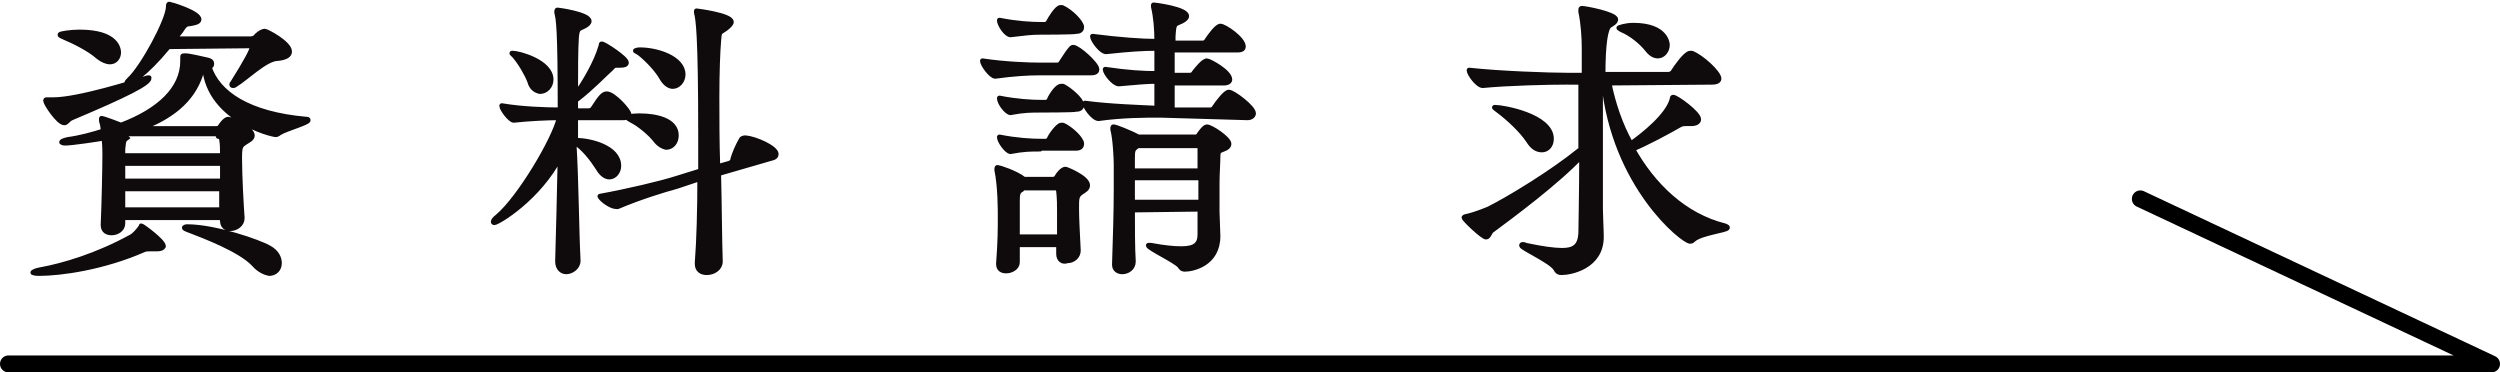
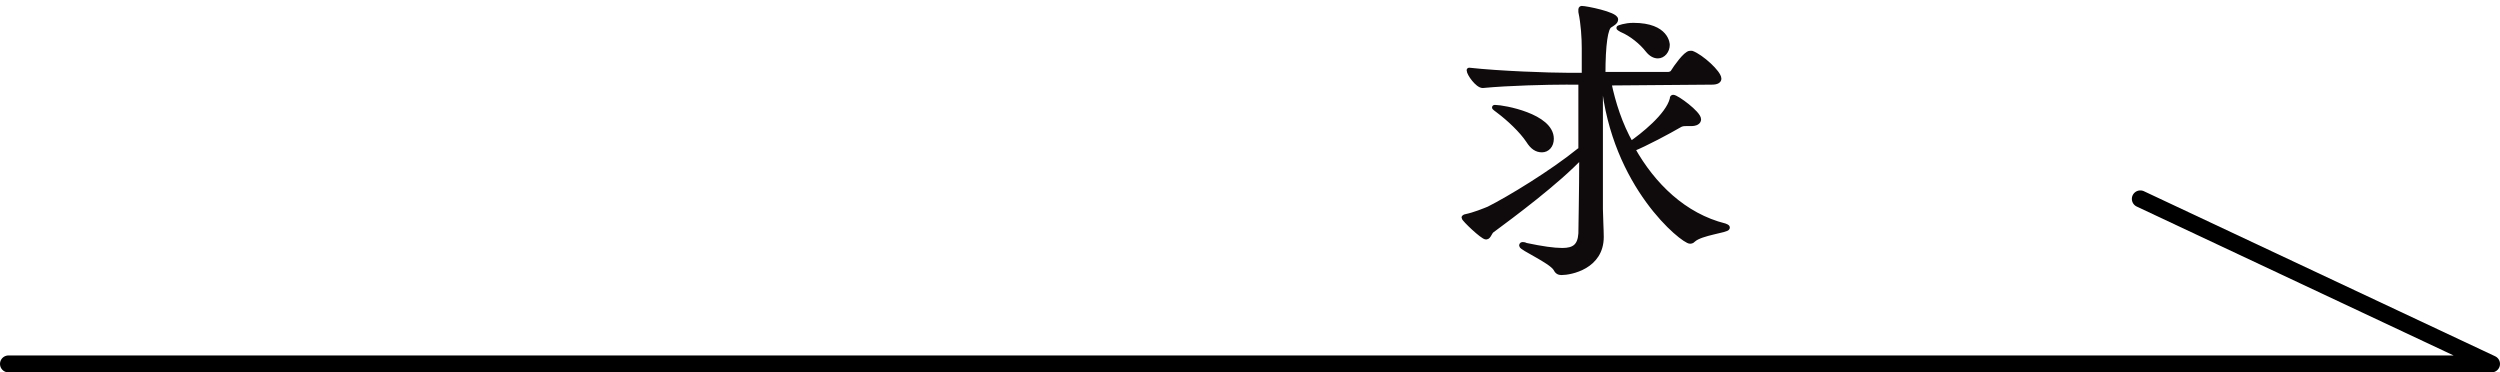
<svg xmlns="http://www.w3.org/2000/svg" version="1.1" id="_レイヤー_2" x="0px" y="0px" viewBox="0 0 295.4 44" style="enable-background:new 0 0 295.4 44;" xml:space="preserve">
  <style type="text/css">
	.st0{fill:#0F0B0D;stroke:#0F0B0D;stroke-width:0.6;stroke-linecap:round;stroke-linejoin:round;}
	.st1{fill:none;stroke:#000000;stroke-width:2.001;stroke-linecap:round;stroke-linejoin:round;}
</style>
  <g id="_レイヤー_2-2">
-     <path class="st0" d="M18.5,29.4c-0.1,0-0.2,0-0.4,0s-0.3,0-0.4,0c-0.2,0-0.5,0-0.7,0.1c-4.8,2.1-9.8,2.8-12.4,2.8   c-0.5,0-0.7-0.1-0.7-0.1s0.2-0.2,0.8-0.3c2.8-0.5,6.8-1.7,10.8-3.9c0.4-0.2,0.9-0.8,1.1-1.1c0.1-0.1,0.1-0.2,0.1-0.2   c0.1,0,2.6,1.8,2.6,2.4C19.2,29.3,19,29.4,18.5,29.4L18.5,29.4z M8.5,13.9c-0.5,0.2-0.6,0.6-0.9,0.6c-0.7,0-2.2-2.3-2.2-2.6   c0-0.1,0-0.1,0.1-0.1h0.2c0.2,0,0.4,0,0.6,0c3,0,9.9-2.2,10.5-2.4c0.4-0.1,0.6-0.2,0.7-0.2c0.1,0,0.1,0,0.1,0   C17.7,9.8,14.9,11.2,8.5,13.9L8.5,13.9z M11.6,6.7c-1-0.9-2.8-1.8-4-2.3C7.2,4.2,7.1,4.2,7.1,4.1c0-0.1,1.2-0.3,2.3-0.3   c4.4,0,4.6,2,4.6,2.4c0,0.6-0.4,1.1-1,1.1C12.6,7.3,12.1,7.1,11.6,6.7z M26.2,25.7H14.5v0.7c0,0.7-0.7,1.1-1.3,1.1   c-0.5,0-1-0.2-1-0.9v-0.1c0.1-2.1,0.2-6.6,0.2-8.3c0-0.2,0-1-0.1-1.9c-0.5,0.1-3.8,0.6-4.6,0.6c-0.3,0-0.4-0.1-0.4-0.1   c0-0.1,0.3-0.2,0.7-0.3c1.5-0.2,2.9-0.6,4.2-1c0-0.5-0.1-0.9-0.2-1.2c0-0.1,0-0.2,0-0.2c0,0,0-0.1,0-0.1c0.2,0,1.8,0.6,2.3,0.8   c4.5-1.7,7.3-4.3,7.3-7.6V6.9c0-0.1,0-0.2,0-0.2c0-0.1,0-0.1,0.3-0.1c0.5,0,2.1,0.4,2.6,0.5c0.4,0.1,0.5,0.2,0.5,0.4   S25,7.8,24.7,7.9c1,3.1,4.6,5.6,11.5,6.2c0.1,0,0.2,0,0.2,0.1c0,0.3-2.6,1-3.4,1.5c-0.1,0.1-0.3,0.2-0.4,0.2   c-0.5,0-7.8-1.8-8.4-7.8c-0.2,0.1-0.4,0.2-0.5,0.7c-1,3.1-3.6,5.1-7.2,6.4h9c0.2,0,0.4,0,0.5-0.2c0.6-0.9,0.9-0.9,1-0.9   c0.3,0,2.8,1.1,2.8,1.9c0,0.4-0.5,0.6-0.8,0.8c-0.6,0.4-0.7,0.5-0.7,1.9c0,2.1,0.2,5.6,0.3,7v0.1c0,0.7-0.7,1.2-1.4,1.2   c-0.5,0-0.9-0.3-0.9-0.9L26.2,25.7L26.2,25.7z M15.2,16.1l-0.1,0.1c-0.4,0.3-0.5,0.2-0.6,1.4l0,0.8h11.8c0-0.7,0-1.4-0.1-1.9   c0-0.1-0.1-0.4-0.4-0.4C25.8,16.1,15.2,16.1,15.2,16.1z M26.3,19.3H14.5v2.1h11.8V19.3z M14.5,22.3c0,0.8,0,1.6,0,2.5h11.7   c0-0.7,0-1.6,0-2.5H14.5z M19.9,5.5c-2.8,3.4-4.5,4.3-4.8,4.3c-0.1,0-0.1,0-0.1,0c0-0.1,0.1-0.2,0.3-0.4c1.6-1.5,4.5-6.9,4.6-8.5   c0-0.2,0-0.4,0.1-0.4c0.1,0,3.5,1,3.5,1.8c0,0.3-0.5,0.4-1.1,0.5c-0.4,0-0.6,0.2-0.8,0.5c-0.3,0.5-0.7,0.9-1,1.3h9   c0.2,0,0.5-0.1,0.6-0.2c0.1-0.2,0.7-0.7,1.1-0.7c0.2,0,2.9,1.4,2.9,2.4c0,0.4-0.4,0.7-1.4,0.8C31.4,6.9,29,9.3,27.8,10   c-0.1,0.1-0.2,0.1-0.3,0.1c0,0-0.1,0-0.1-0.1s0-0.1,0.1-0.2c1.7-2.7,2.3-3.9,2.3-4.2c0-0.1-0.1-0.2-0.2-0.2L19.9,5.5L19.9,5.5z    M30,31.2c-1.6-1.7-5.8-3.3-7.9-4.1c-0.2-0.1-0.3-0.1-0.3-0.2c0,0,0.1-0.1,0.3-0.1c3.3,0,8.5,1.8,9.7,2.5c0.9,0.5,1.2,1.2,1.2,1.8   c0,0.7-0.5,1.2-1.2,1.2C31.3,32.2,30.6,31.9,30,31.2L30,31.2z" />
-     <path class="st0" d="M68.3,30.8c0,0.8-0.8,1.3-1.4,1.3c-0.5,0-1-0.4-1-1.2v-0.1c0.1-3.2,0.2-7.8,0.3-12.3c-2.6,5-7.4,7.8-7.8,7.8   c0,0-0.1,0-0.1-0.1c0-0.1,0.1-0.3,0.5-0.6c2.6-2.2,6.7-9.1,7.3-11.7c-1.4,0-3.5,0.1-5.4,0.3h0c-0.4,0-1.4-1.3-1.4-1.7   c2.3,0.4,5.2,0.5,6.9,0.5c0-9.7-0.2-10.7-0.4-11.5c0-0.1,0-0.2,0-0.2c0-0.1,0-0.1,0.1-0.1c0.1,0,3.7,0.5,3.7,1.3   c0,0.2-0.2,0.4-0.6,0.6c-0.6,0.3-0.8,0.2-0.9,1.3C68,5.9,68,8.3,68,11.2c1-1.3,2.5-3.9,3-5.7c0.1-0.2,0-0.3,0.1-0.3   c0.3,0,2.9,1.7,2.9,2.2c0,0.2-0.2,0.3-0.7,0.3h-0.4c-0.4,0-0.4,0.1-0.7,0.4c-0.9,0.8-2.3,2.3-4,3.6c-0.1,0-0.1,0.1-0.2,0.1v1.3h1.6   c0.1,0,0.4-0.1,0.5-0.3c0.9-1.4,1.2-1.7,1.6-1.7c0.8,0,2.6,2,2.6,2.4c0,0.2-0.1,0.4-0.7,0.4H68c0,0.9,0,1.8,0,2.7h0.1   c1.6,0,5,0.8,5,3c0,0.7-0.5,1.3-1.1,1.3c-0.4,0-0.9-0.3-1.3-1c-0.7-1.1-1.7-2.4-2.8-3.1c0,0,0,0-0.1-0.1   C68.1,21.6,68.1,26.9,68.3,30.8L68.3,30.8L68.3,30.8z M62.6,9.6c-0.3-0.8-1.1-2.2-1.8-3c-0.2-0.2-0.3-0.3-0.3-0.3c0,0,0,0,0.1,0   c0.7,0,4.5,1,4.5,3.1c0,0.8-0.6,1.4-1.3,1.4C63.3,10.7,62.8,10.4,62.6,9.6L62.6,9.6z M84.9,20.5c0.1,3.7,0.1,7.4,0.2,10.4   c0,0.8-0.8,1.3-1.6,1.3c-0.6,0-1.1-0.3-1.1-1V31c0.2-2.6,0.3-6.2,0.3-9.9L80,22c-1.8,0.5-4.4,1.3-7,2.4c-0.1,0-0.1,0-0.2,0   c-0.6,0-1.7-0.8-1.9-1.2c3.3-0.6,7.1-1.5,9-2.1l2.9-0.9c0-1.5,0-2.9,0-4.4c0-11.8-0.3-13.6-0.5-14.3c0-0.1,0-0.2,0-0.2c0,0,0,0,0,0   c0,0,4.1,0.5,4.1,1.3c0,0.2-0.3,0.5-0.7,0.8c-0.8,0.5-0.7,0.4-0.8,1.5c-0.1,1.2-0.2,3.6-0.2,6.6c0,2.4,0,5.3,0.1,8.2l1.4-0.4   c0.2-0.1,0.4-0.2,0.4-0.5c0.2-0.7,0.6-1.6,1-2.3c0.1-0.2,0.4-0.2,0.5-0.2c1.2,0.1,3.6,1.2,3.6,1.9c0,0.2-0.1,0.4-0.6,0.5L84.9,20.5   L84.9,20.5z M77.5,16.6c-0.6-0.8-1.9-1.9-2.9-2.4c-0.3-0.2-0.4-0.2-0.4-0.3c0-0.2,1.4-0.2,1.4-0.2c1.9,0,4.3,0.5,4.3,2.3   c0,0.8-0.5,1.4-1.2,1.4C78.3,17.3,77.9,17.1,77.5,16.6z M78.2,9.2c-0.5-0.9-1.6-2.1-2.6-2.9C75.3,6.1,75.1,6,75.1,6   s0.2-0.1,0.5-0.1c2.1,0,5.1,1,5.1,2.9c0,0.8-0.6,1.4-1.2,1.4C79.1,10.2,78.6,9.9,78.2,9.2L78.2,9.2z" />
-     <path class="st0" d="M122.9,8.6c-1.4,0-3.1,0.1-5.3,0.4h0c-0.5,0-1.5-1.4-1.5-1.8c2.6,0.4,5.5,0.5,6.9,0.5h2c0.1,0,0.3-0.1,0.4-0.3   c0.4-0.6,0.9-1.4,1.2-1.7c0.1-0.1,0.2-0.1,0.2-0.1c0.6,0,2.8,2,2.8,2.6c0,0.2-0.1,0.4-0.7,0.4H122.9L122.9,8.6z M125.1,30v-1.1   h-4.9l0,2.1c0,0.6-0.7,1-1.3,1c-0.5,0-0.9-0.2-0.9-0.8v-0.1c0.2-2.6,0.2-4.1,0.2-5.5c0-0.8,0-3.6-0.4-5.5c0-0.1,0-0.1,0-0.2   s0-0.1,0.1-0.1s2.1,0.6,3.1,1.4l0,0h3.4c0.2,0,0.4-0.1,0.5-0.3c0.1-0.2,0.6-0.9,1-0.9c0.1,0,2.6,1,2.6,1.9c0,0.4-0.4,0.6-0.7,0.8   c-0.6,0.4-0.6,0.7-0.6,1.9c0,1.3,0.1,2.9,0.2,5c0,0.7-0.6,1.2-1.3,1.2C125.6,31,125.1,30.7,125.1,30L125.1,30L125.1,30z M122.9,3.8   c-1.1,0-1.8,0.1-3.5,0.3h0c-0.5,0-1.3-1.2-1.3-1.7c2,0.4,3.8,0.5,4.9,0.5h0.5c0.1,0,0.3-0.1,0.4-0.3c0.2-0.4,1-1.7,1.4-1.7   c0.1,0,0.1,0,0.2,0c1.1,0.5,2.3,1.8,2.3,2.3c0,0.2-0.1,0.5-0.6,0.5C127,3.8,122.9,3.8,122.9,3.8z M122.9,13c-1.1,0-1.9,0-3.5,0.3h0   c-0.4,0-1.3-1.1-1.3-1.7c2,0.4,3.8,0.5,4.9,0.5h0.6c0.1,0,0.3-0.1,0.4-0.3c0-0.1,0.8-1.6,1.4-1.6c0.1,0,0.1,0,0.2,0   c0.8,0.4,2.2,1.6,2.2,2.2c0,0.2-0.1,0.5-0.6,0.5C127,13,122.9,13,122.9,13z M122.9,17.6c-1.1,0-1.9,0-3.5,0.3h0   c-0.4,0-1.3-1.2-1.3-1.7c2,0.4,3.8,0.5,4.9,0.5h0.6c0.1,0,0.3-0.1,0.4-0.3c0.1-0.3,1-1.6,1.4-1.6c0.1,0,0.1,0,0.2,0   c0.9,0.4,2.2,1.6,2.2,2.2c0,0.2-0.1,0.5-0.6,0.5H122.9z M125.2,28c0-1.2,0-2.1,0-2.9c0-0.9,0-1.6-0.1-2.5c0-0.1-0.1-0.4-0.3-0.4   h-3.9c-0.1,0.1-0.1,0.1-0.2,0.2c-0.4,0.2-0.5,0.5-0.5,1.2c0,1.5,0,3,0,4.4L125.2,28L125.2,28z M137.1,13.6c-1.8,0-4.4,0-7.3,0.4h0   c-0.6,0-1.6-1.4-1.6-1.8c3,0.4,6.5,0.5,8.5,0.6c0-0.8,0-2,0-3.2c-1.3,0-2.1,0.1-4.5,0.3h0c-0.6,0-1.6-1.3-1.6-1.7   c2.7,0.4,4.5,0.5,6.1,0.5v-3h0c-1.7,0-3.2,0.1-6,0.4h0c-0.6,0-1.6-1.4-1.6-1.8c3.1,0.4,5.8,0.6,7.6,0.6c0-1.4-0.1-2.8-0.4-4.1   c0-0.1,0-0.2,0-0.2c0,0,0,0,0,0c0.3,0,3.9,0.5,3.9,1.3c0,0.2-0.2,0.4-0.6,0.6c-0.8,0.4-0.9,0.1-1,1.8c0,0.2,0,0.5,0,0.8h3.5   c0.2,0,0.4-0.1,0.5-0.3c0.4-0.6,1.2-1.7,1.6-1.7c0.5,0,2.7,1.5,2.7,2.4c0,0.2-0.1,0.4-0.7,0.4h-7.7c0,0.9,0,2,0,3h2.1   c0.2,0,0.4-0.1,0.5-0.3c0.3-0.4,1.1-1.4,1.5-1.4c0.3,0,2.7,1.3,2.7,2.2c0,0.2-0.2,0.4-0.7,0.4h-6.1c0,1.3,0,2.5,0,3.2h4.5   c0.2,0,0.4-0.1,0.5-0.3c0.4-0.6,1.3-1.8,1.7-1.8c0.5,0,2.9,1.8,2.9,2.5c0,0.2-0.2,0.5-0.7,0.5L137.1,13.6L137.1,13.6z M133.8,24.8   c0,2.1,0,4.4,0.1,6.1c0,0.8-0.7,1.2-1.3,1.2c-0.5,0-0.9-0.3-0.9-0.8v-0.1c0.1-3.1,0.2-6.2,0.2-8.8c0-1.1,0-2.2,0-3   c0-0.5-0.1-3-0.4-4.1c0-0.1,0-0.1,0-0.2s0-0.1,0.1-0.1c0.2,0,2,0.7,2.9,1.2h6.8c0.1,0,0.3-0.1,0.4-0.3c0,0,0.6-0.9,0.9-0.9   c0.5,0,2.6,1.4,2.6,2c0,0.3-0.3,0.5-0.6,0.6c-0.5,0.2-0.7,0.2-0.7,0.9c0,0.8-0.1,2-0.1,3.2c0,1.2,0,2.4,0,3.3   c0,0.6,0.1,2.3,0.1,2.9c0,3.3-3,3.9-3.9,3.9c-0.3,0-0.4-0.1-0.6-0.4c-0.5-0.6-3.7-2.1-3.7-2.4c0,0,0,0,0.1,0c0,0,0.1,0,0.2,0   c1.6,0.3,2.7,0.4,3.6,0.4c1.6,0,2.2-0.5,2.2-1.7c0-0.6,0-1.7,0-3L133.8,24.8L133.8,24.8z M134.4,17.2l-0.1,0.1   c-0.4,0.3-0.5,0.4-0.5,1.3v1.6h8c0-1,0-2,0-2.6c0-0.1,0-0.4-0.4-0.4H134.4L134.4,17.2z M133.8,21v2.9h8.1c0-0.9,0-1.9,0-2.9H133.8z   " />
    <path class="st0" d="M190.1,9.8c0.5,2.4,1.3,4.9,2.6,7.2c1.3-0.9,4.4-3.3,4.9-5.3c0-0.1,0-0.2,0.1-0.2c0.4,0,3,1.9,3,2.6   c0,0.3-0.3,0.5-0.9,0.5h-0.6c-0.2,0-0.5,0-0.8,0.2c-1.2,0.7-4,2.2-5.5,2.8c2.4,4.3,6.1,7.9,10.9,9.1c0.2,0.1,0.3,0.1,0.3,0.2   c0,0.3-3.1,0.6-4,1.4c-0.1,0.1-0.2,0.2-0.4,0.2c-0.8,0-9-6.5-10.2-18.8h-0.4V15c0,4.4,0,8.7,0,9.7c0,0.7,0.1,2.5,0.1,3.3   c0,3.5-3.6,4.2-4.7,4.2c-0.3,0-0.5-0.1-0.7-0.5c-0.6-0.9-4-2.4-4-2.7c0,0,0-0.1,0.1-0.1c0.1,0,0.2,0,0.4,0.1   c1.9,0.4,3.3,0.6,4.3,0.6c1.4,0,2.1-0.5,2.2-2c0-0.7,0.1-4.8,0.1-9.2c-2.9,3.1-8.3,7.1-10.6,8.8c-0.3,0.2-0.4,0.8-0.7,0.8   c-0.4,0-2.6-2.1-2.6-2.3c0,0,0.1-0.1,0.2-0.1c1-0.2,2.2-0.7,2.7-0.9c2.4-1.2,7.5-4.3,10.7-6.9c0.1,0,0.1-0.1,0.2-0.1   c0-2.8,0-5.7,0-8H185c-2,0-6.7,0.1-9.8,0.4h0c-0.6,0-1.6-1.4-1.6-1.8c3.6,0.4,9.5,0.6,11.6,0.6h2c0-1.6,0-2.9,0-3.2   c0-1.2-0.1-2.9-0.4-4.3c0-0.1,0-0.2,0-0.3c0,0,0-0.1,0.1-0.1c0.5,0,4,0.7,4,1.3c0,0.3-0.4,0.5-0.7,0.7c-0.5,0.3-0.8,2.2-0.8,5.8   h7.7c0.2,0,0.5-0.1,0.6-0.3c0.3-0.5,1.5-2.2,2-2.2c0.1,0,0.1,0,0.2,0c1.1,0.4,3.2,2.3,3.2,3c0,0.2-0.2,0.4-0.8,0.4L190.1,9.8   L190.1,9.8z M180.6,16.6c-0.8-1.2-2.3-2.6-3.5-3.5c-0.3-0.2-0.5-0.4-0.5-0.4s0,0,0.1,0c0.9,0,6.6,1,6.6,3.7c0,0.8-0.5,1.3-1.1,1.3   C181.6,17.7,181.1,17.4,180.6,16.6z M194.7,5.9c-0.7-0.9-1.9-1.9-3.1-2.4c-0.2-0.1-0.3-0.2-0.3-0.2S192,3,193,3c4,0,4,2.3,4,2.3   c0,0.7-0.5,1.3-1.1,1.3C195.5,6.6,195.1,6.4,194.7,5.9z" />
    <polyline class="st1" points="1,43 294.4,43 252.9,23.5  " />
  </g>
</svg>